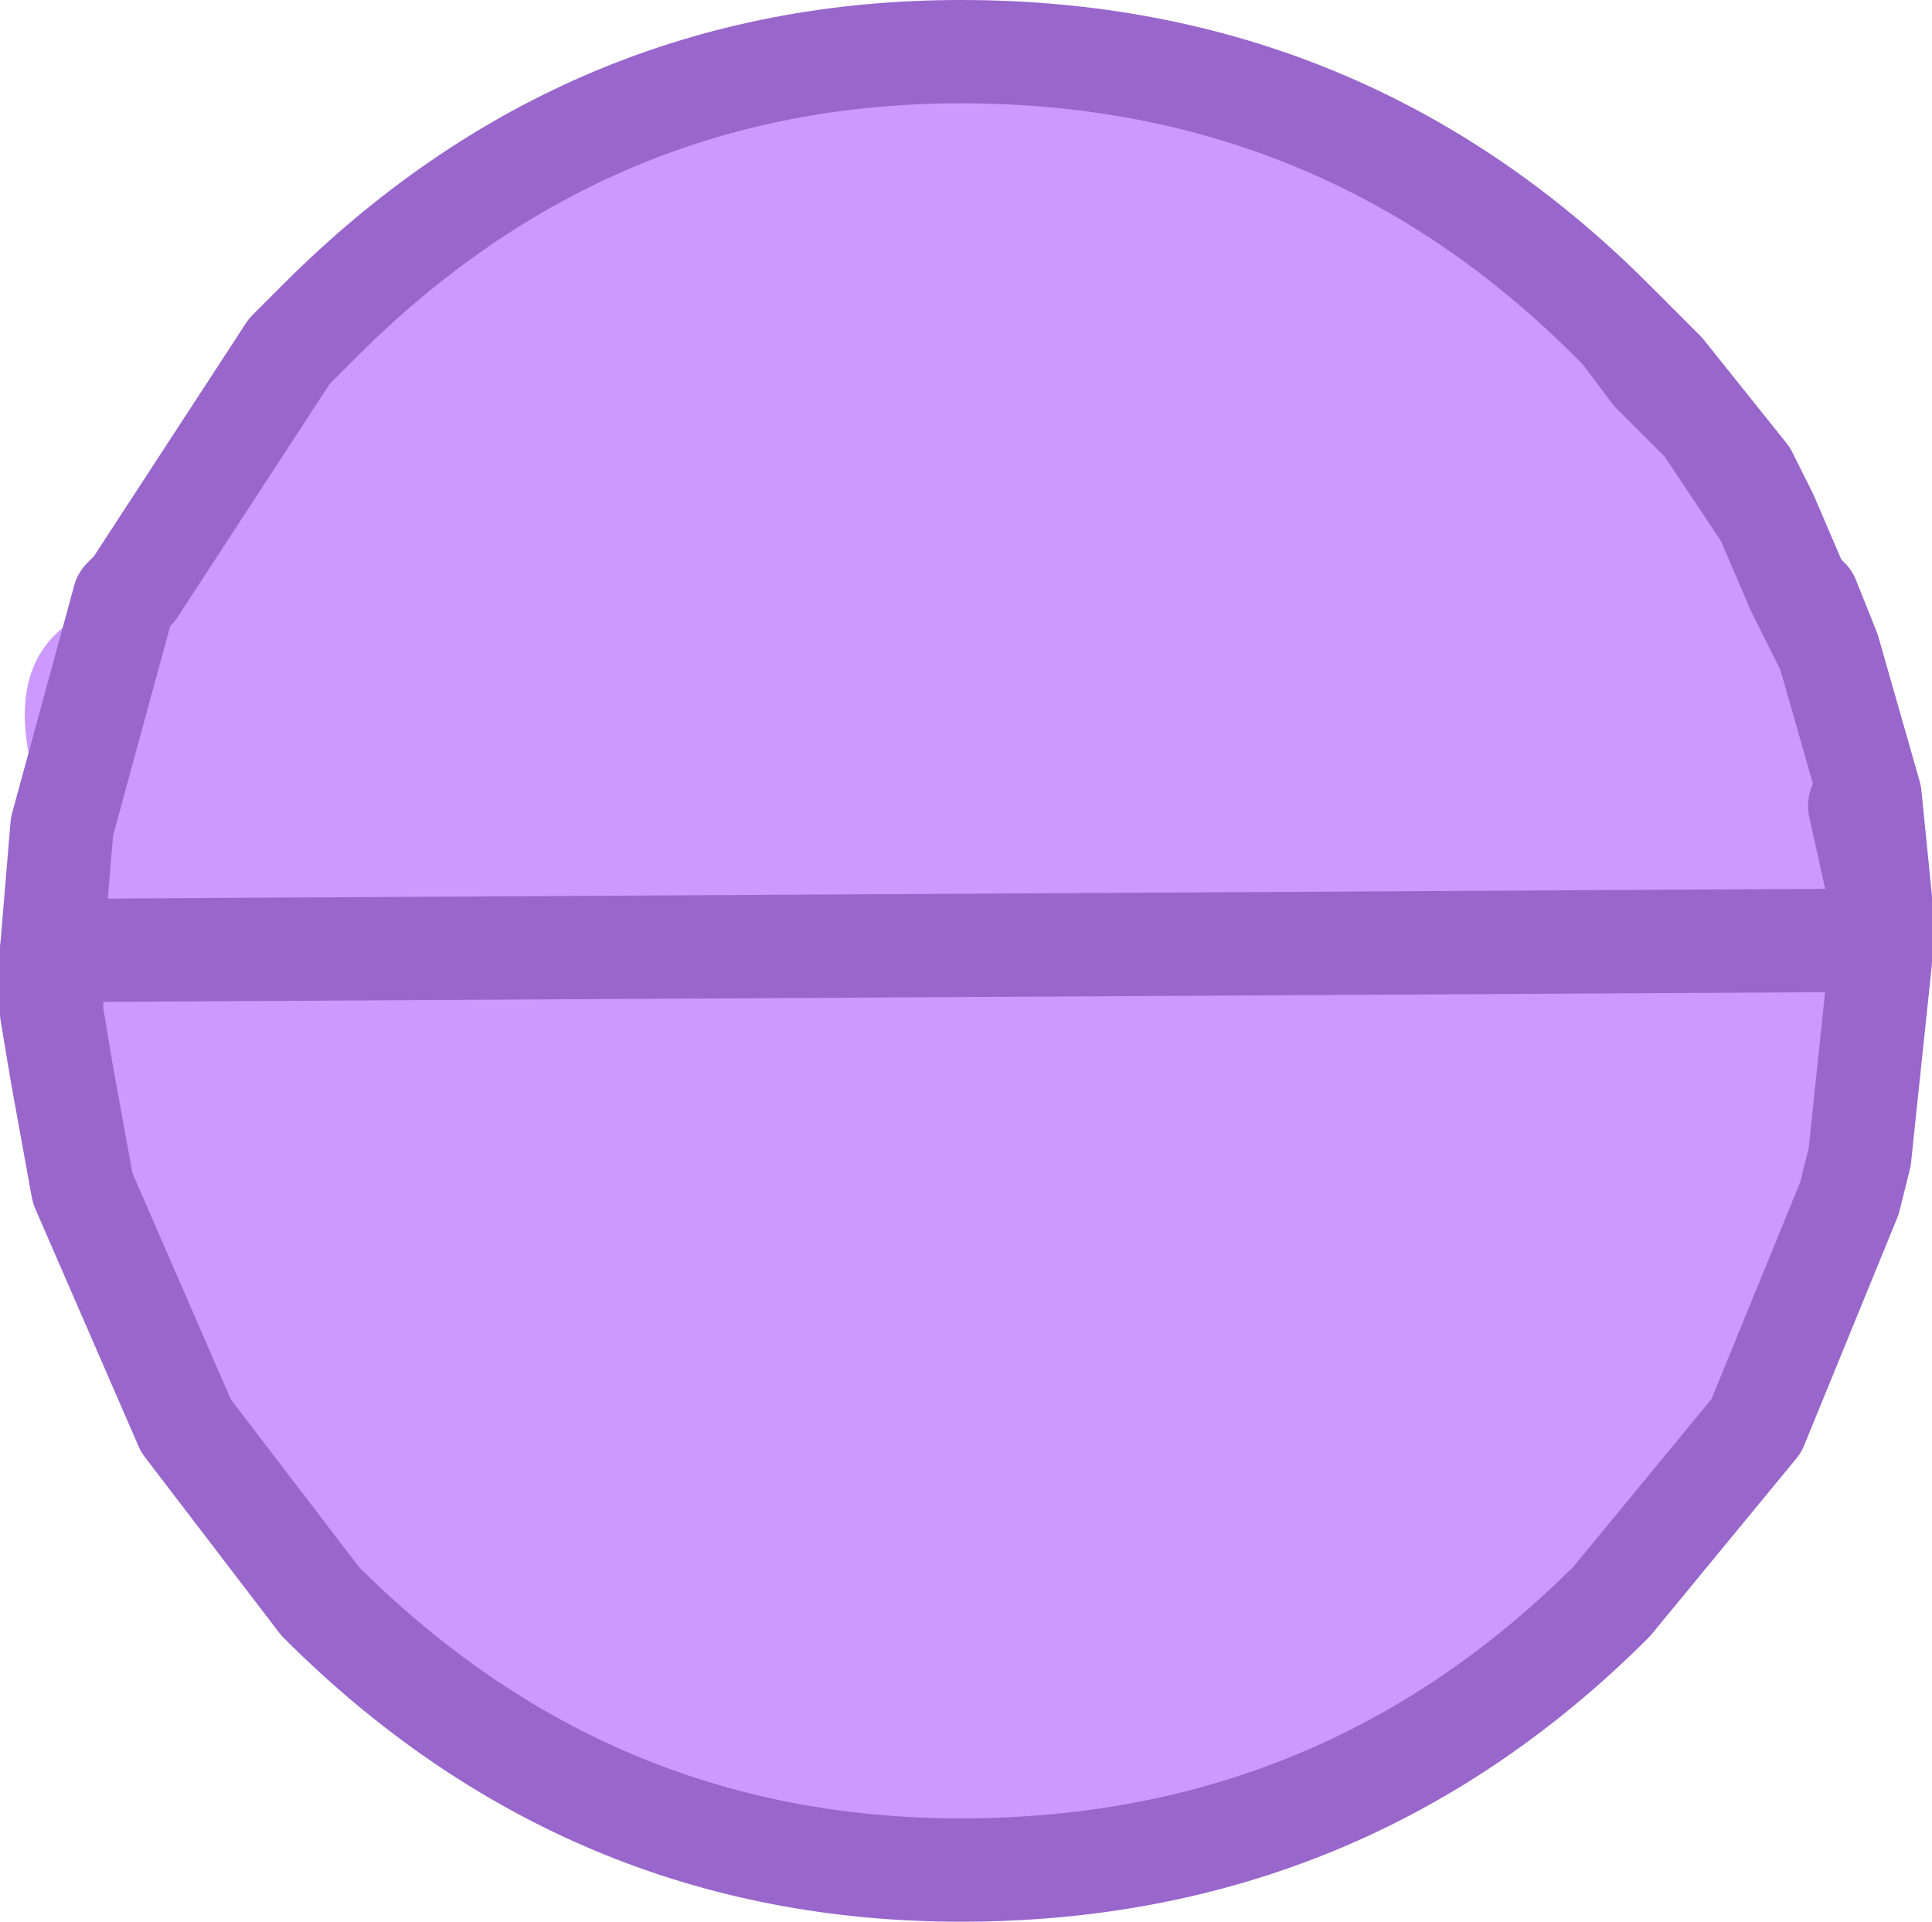
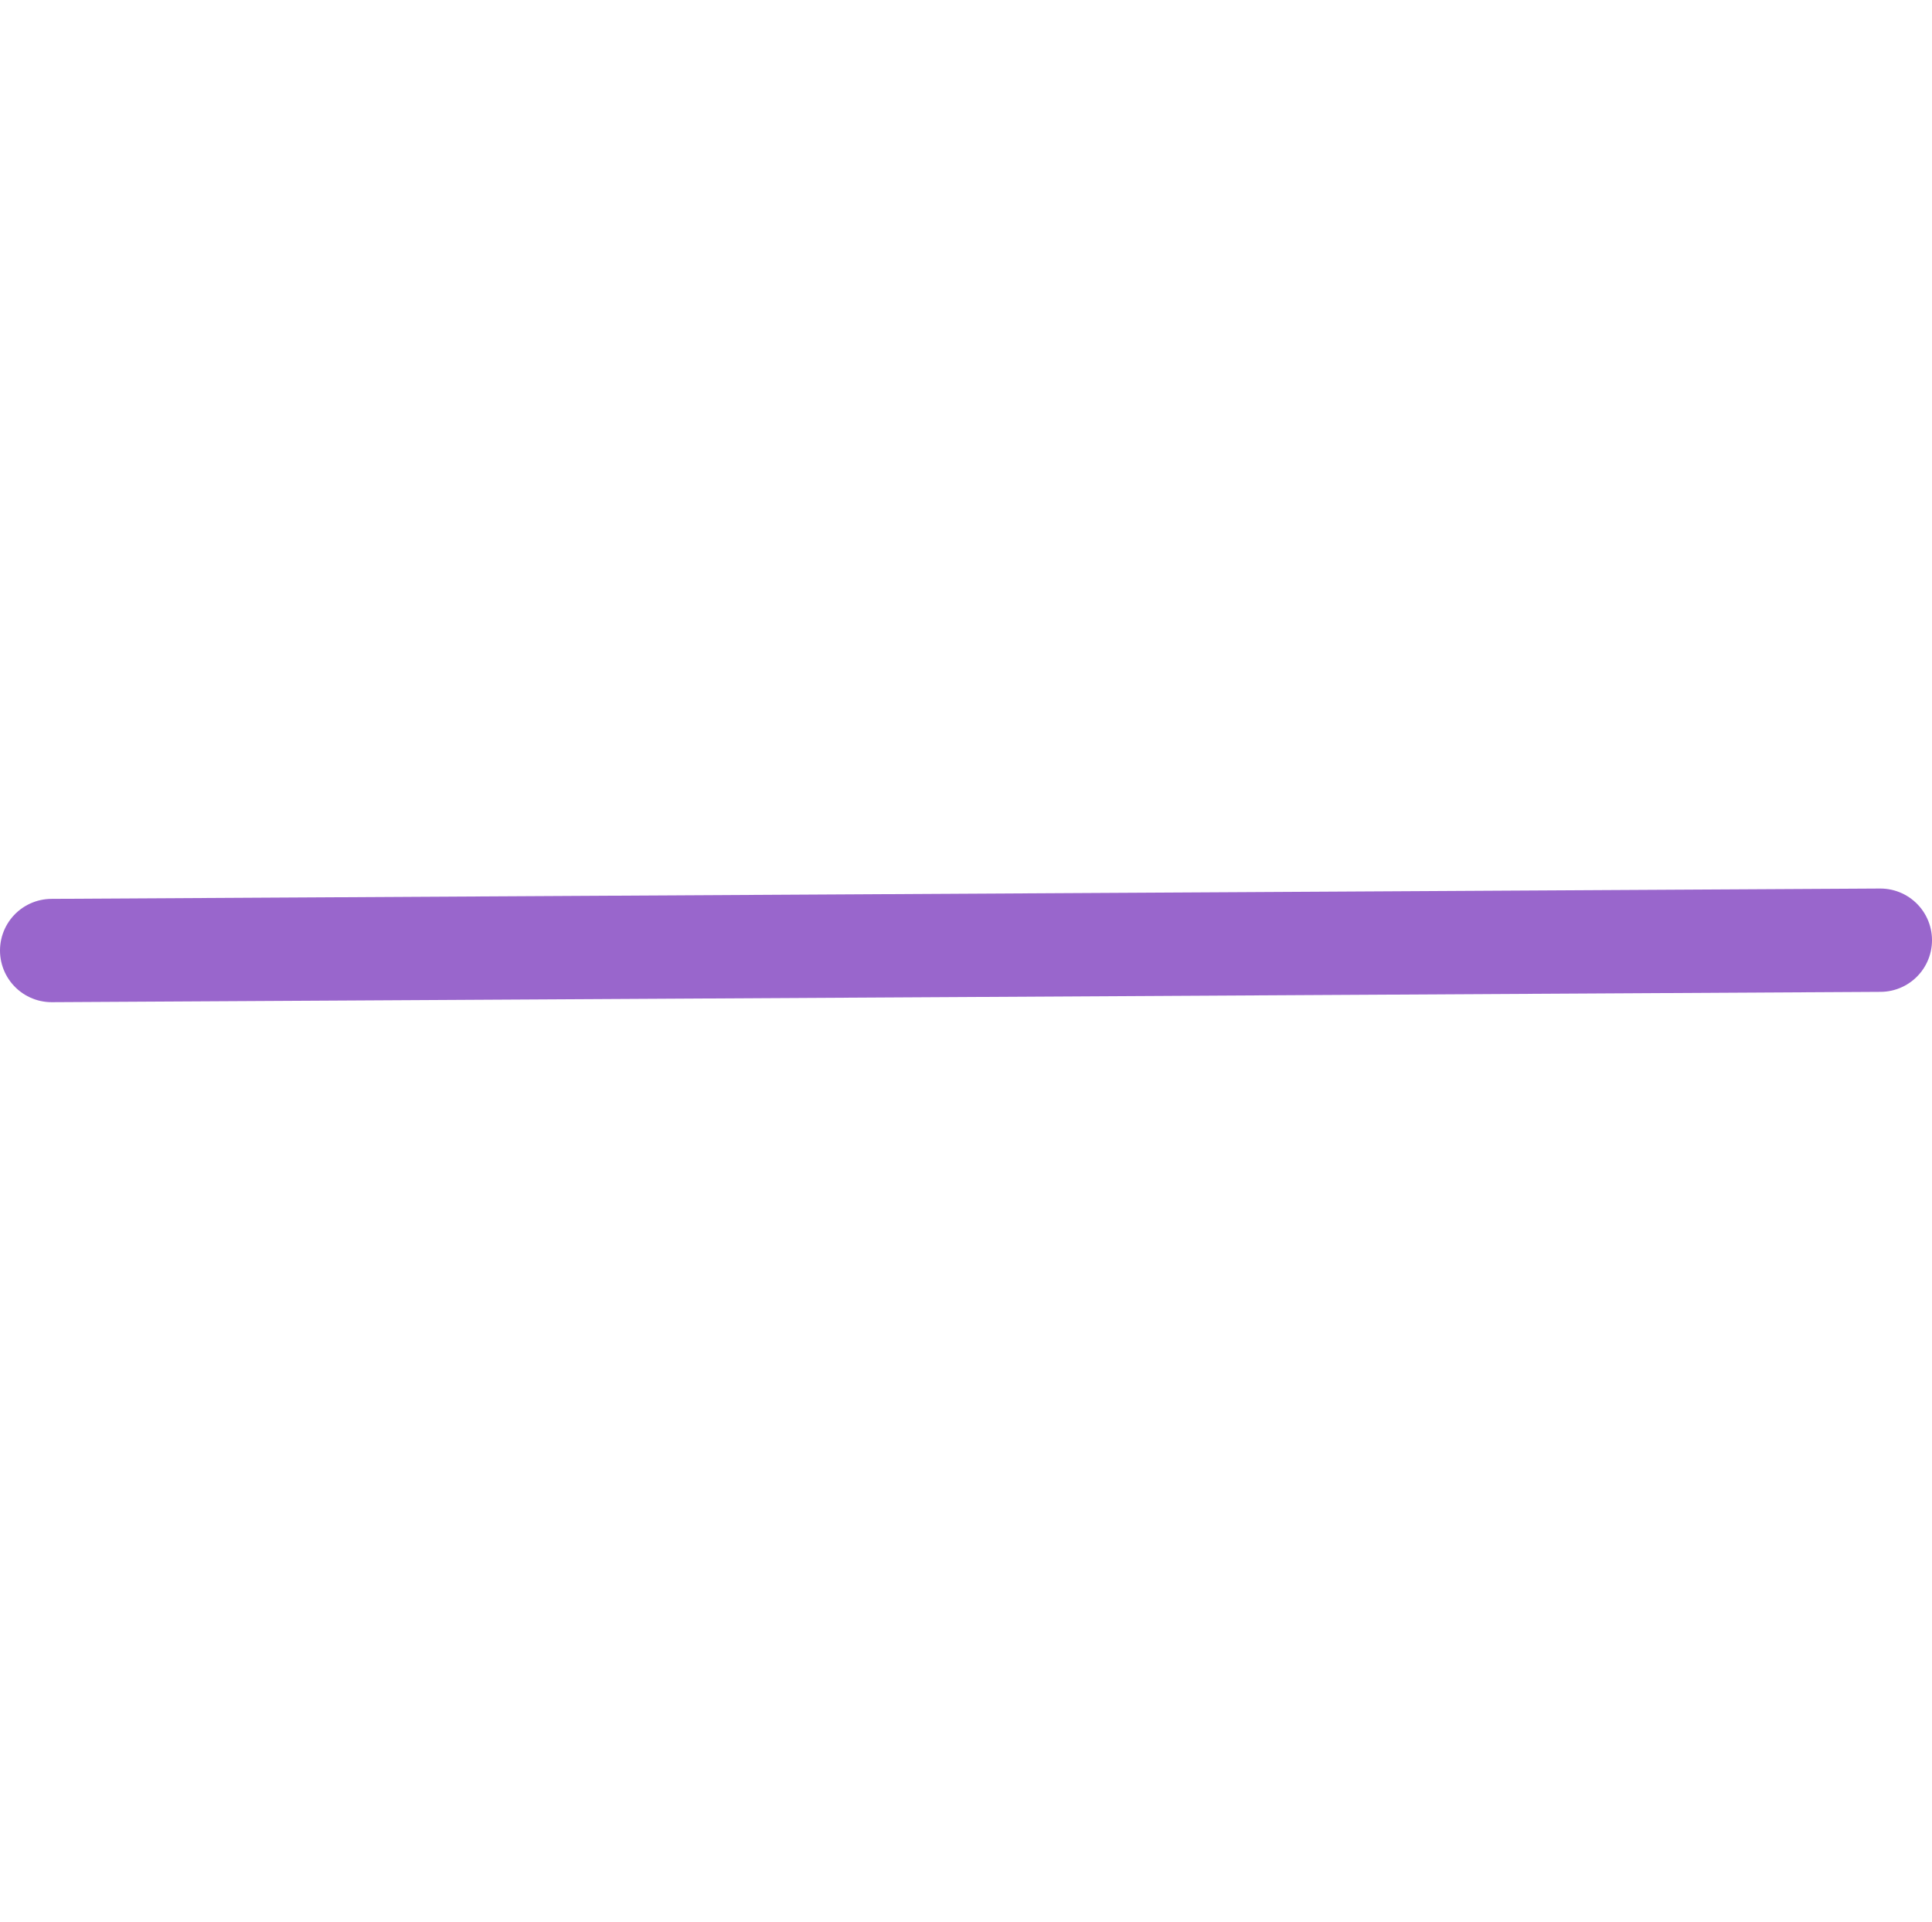
<svg xmlns="http://www.w3.org/2000/svg" height="9.3px" width="9.35px">
  <g transform="matrix(1.0, 0.0, 0.0, 1.0, 4.5, 4.45)">
-     <path d="M4.2 -1.6 L4.25 -1.55 4.35 -1.3 4.2 -1.6 4.35 -1.3 4.55 -0.95 4.55 -0.6 4.35 -1.3 4.55 -0.6 4.5 -0.55 4.6 -0.1 4.6 -0.05 4.6 0.1 4.6 0.2 4.5 1.15 4.45 1.35 4.0 2.45 3.3 3.3 Q2.0 4.6 0.15 4.6 -1.65 4.6 -2.95 3.3 L-3.6 2.45 -4.1 1.3 -4.2 0.75 -4.25 0.45 -4.25 0.35 -4.25 0.2 -4.25 0.15 -4.2 -0.45 -4.35 -0.75 Q-4.5 -1.4 -3.9 -1.55 L-3.85 -1.6 -3.1 -2.75 -2.95 -2.9 Q-1.65 -4.2 0.15 -4.2 2.0 -4.2 3.3 -2.9 L3.35 -2.85 3.5 -2.65 3.55 -2.65 3.75 -2.4 3.95 -2.15 4.0 -2.05 4.05 -1.95 4.2 -1.6 M3.5 -2.65 L3.75 -2.4 4.05 -1.95 3.75 -2.4 3.5 -2.65 M-4.2 -0.45 L-3.9 -1.55 -4.2 -0.45 M4.6 0.1 L-4.25 0.15 4.6 0.1" fill="#cc99ff" fill-rule="evenodd" stroke="none" />
-     <path d="M4.35 -1.3 L4.25 -1.55 4.2 -1.6 4.35 -1.3 4.55 -0.6 4.6 -0.1 4.6 -0.05 4.6 0.1 4.6 0.2 4.5 1.15 4.45 1.35 4.0 2.45 3.3 3.3 Q2.0 4.6 0.15 4.6 -1.65 4.6 -2.95 3.3 L-3.6 2.45 -4.1 1.3 -4.2 0.75 -4.25 0.45 -4.25 0.35 -4.25 0.2 -4.25 0.15 -4.2 -0.45 -3.9 -1.55 -3.85 -1.6 -3.1 -2.75 -2.95 -2.9 Q-1.65 -4.2 0.15 -4.2 2.0 -4.2 3.3 -2.9 L3.35 -2.85 3.55 -2.65 3.75 -2.4 3.95 -2.15 4.0 -2.05 4.05 -1.95 4.2 -1.6 M4.05 -1.95 L3.75 -2.4 3.5 -2.65 3.35 -2.85 M4.6 -0.1 L4.5 -0.55" fill="none" stroke="#9966cc" stroke-linecap="round" stroke-linejoin="round" stroke-width="0.5" />
    <path d="M-4.25 0.15 L4.6 0.1" fill="none" stroke="#9966cc" stroke-linecap="round" stroke-linejoin="round" stroke-width="0.5" />
  </g>
</svg>